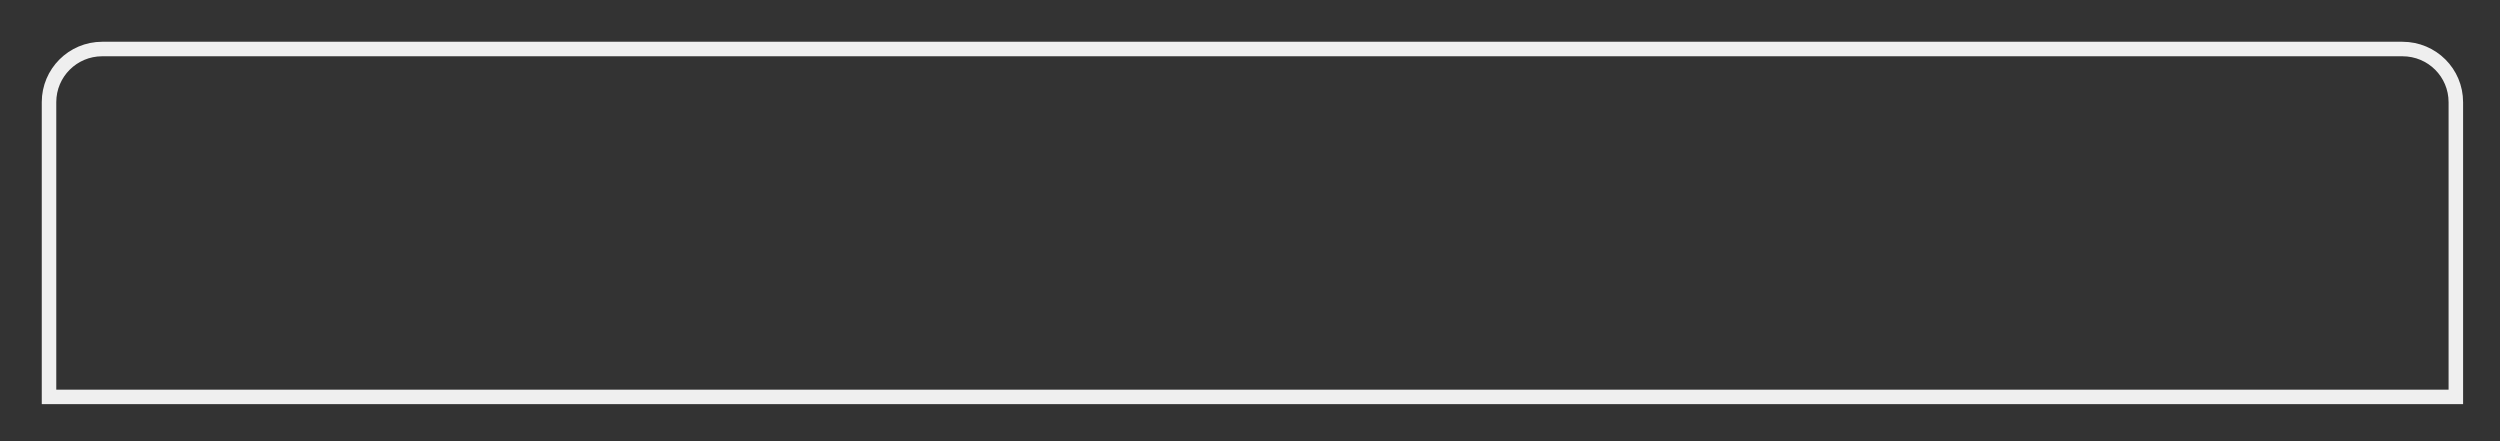
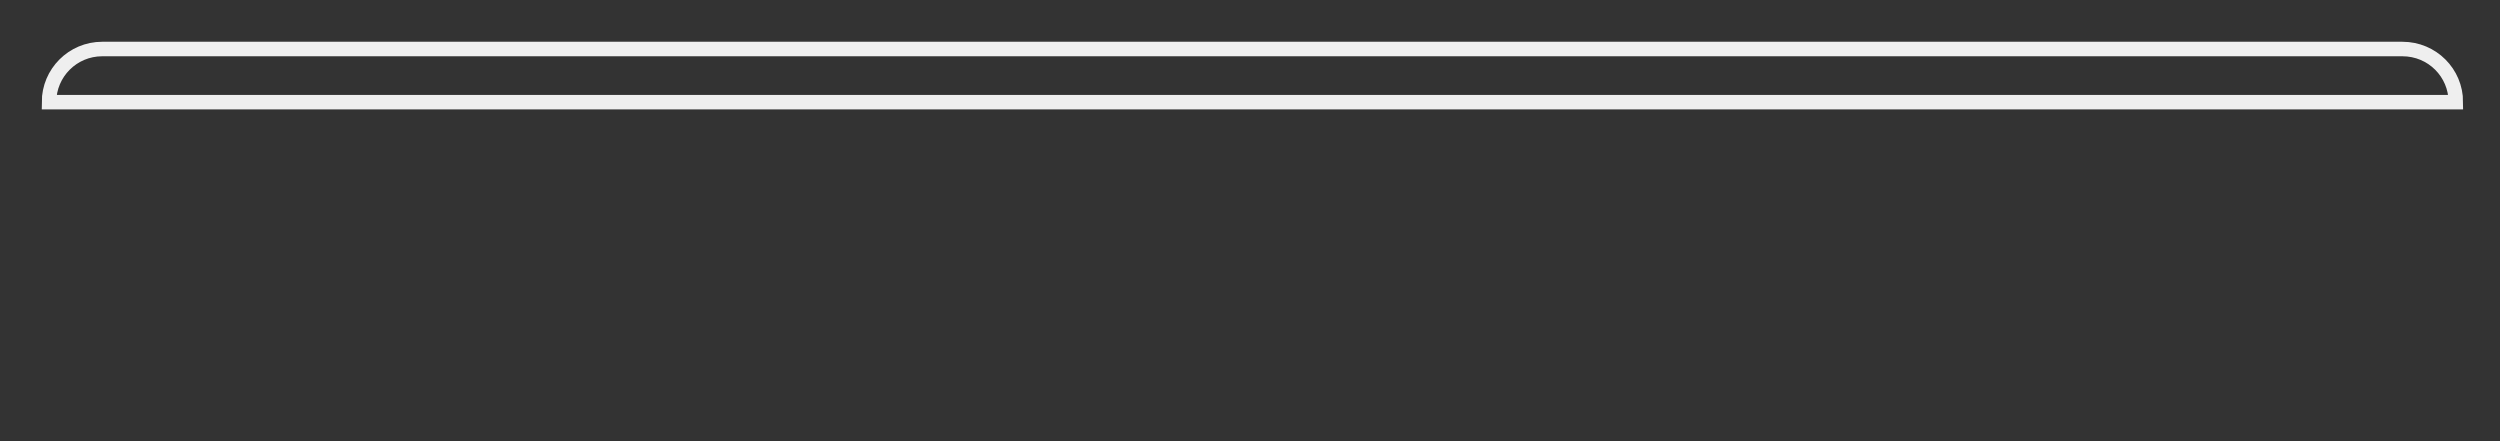
<svg xmlns="http://www.w3.org/2000/svg" fill="none" height="100%" overflow="visible" preserveAspectRatio="none" style="display: block;" viewBox="0 0 51 9" width="100%">
  <rect x="0" y="0" width="51" height="9" fill="#333333" stroke="none" />
-   <path d="M49.01 1C49.615 1 50.099 1.485 50.099 2.084V8.097H1V2.084C1 1.485 1.486 1 2.085 1H49.01Z" id="Vector" stroke="#EFEFEF" stroke-width="0.296" />
+   <path d="M49.01 1C49.615 1 50.099 1.485 50.099 2.084H1V2.084C1 1.485 1.486 1 2.085 1H49.01Z" id="Vector" stroke="#EFEFEF" stroke-width="0.296" />
</svg>